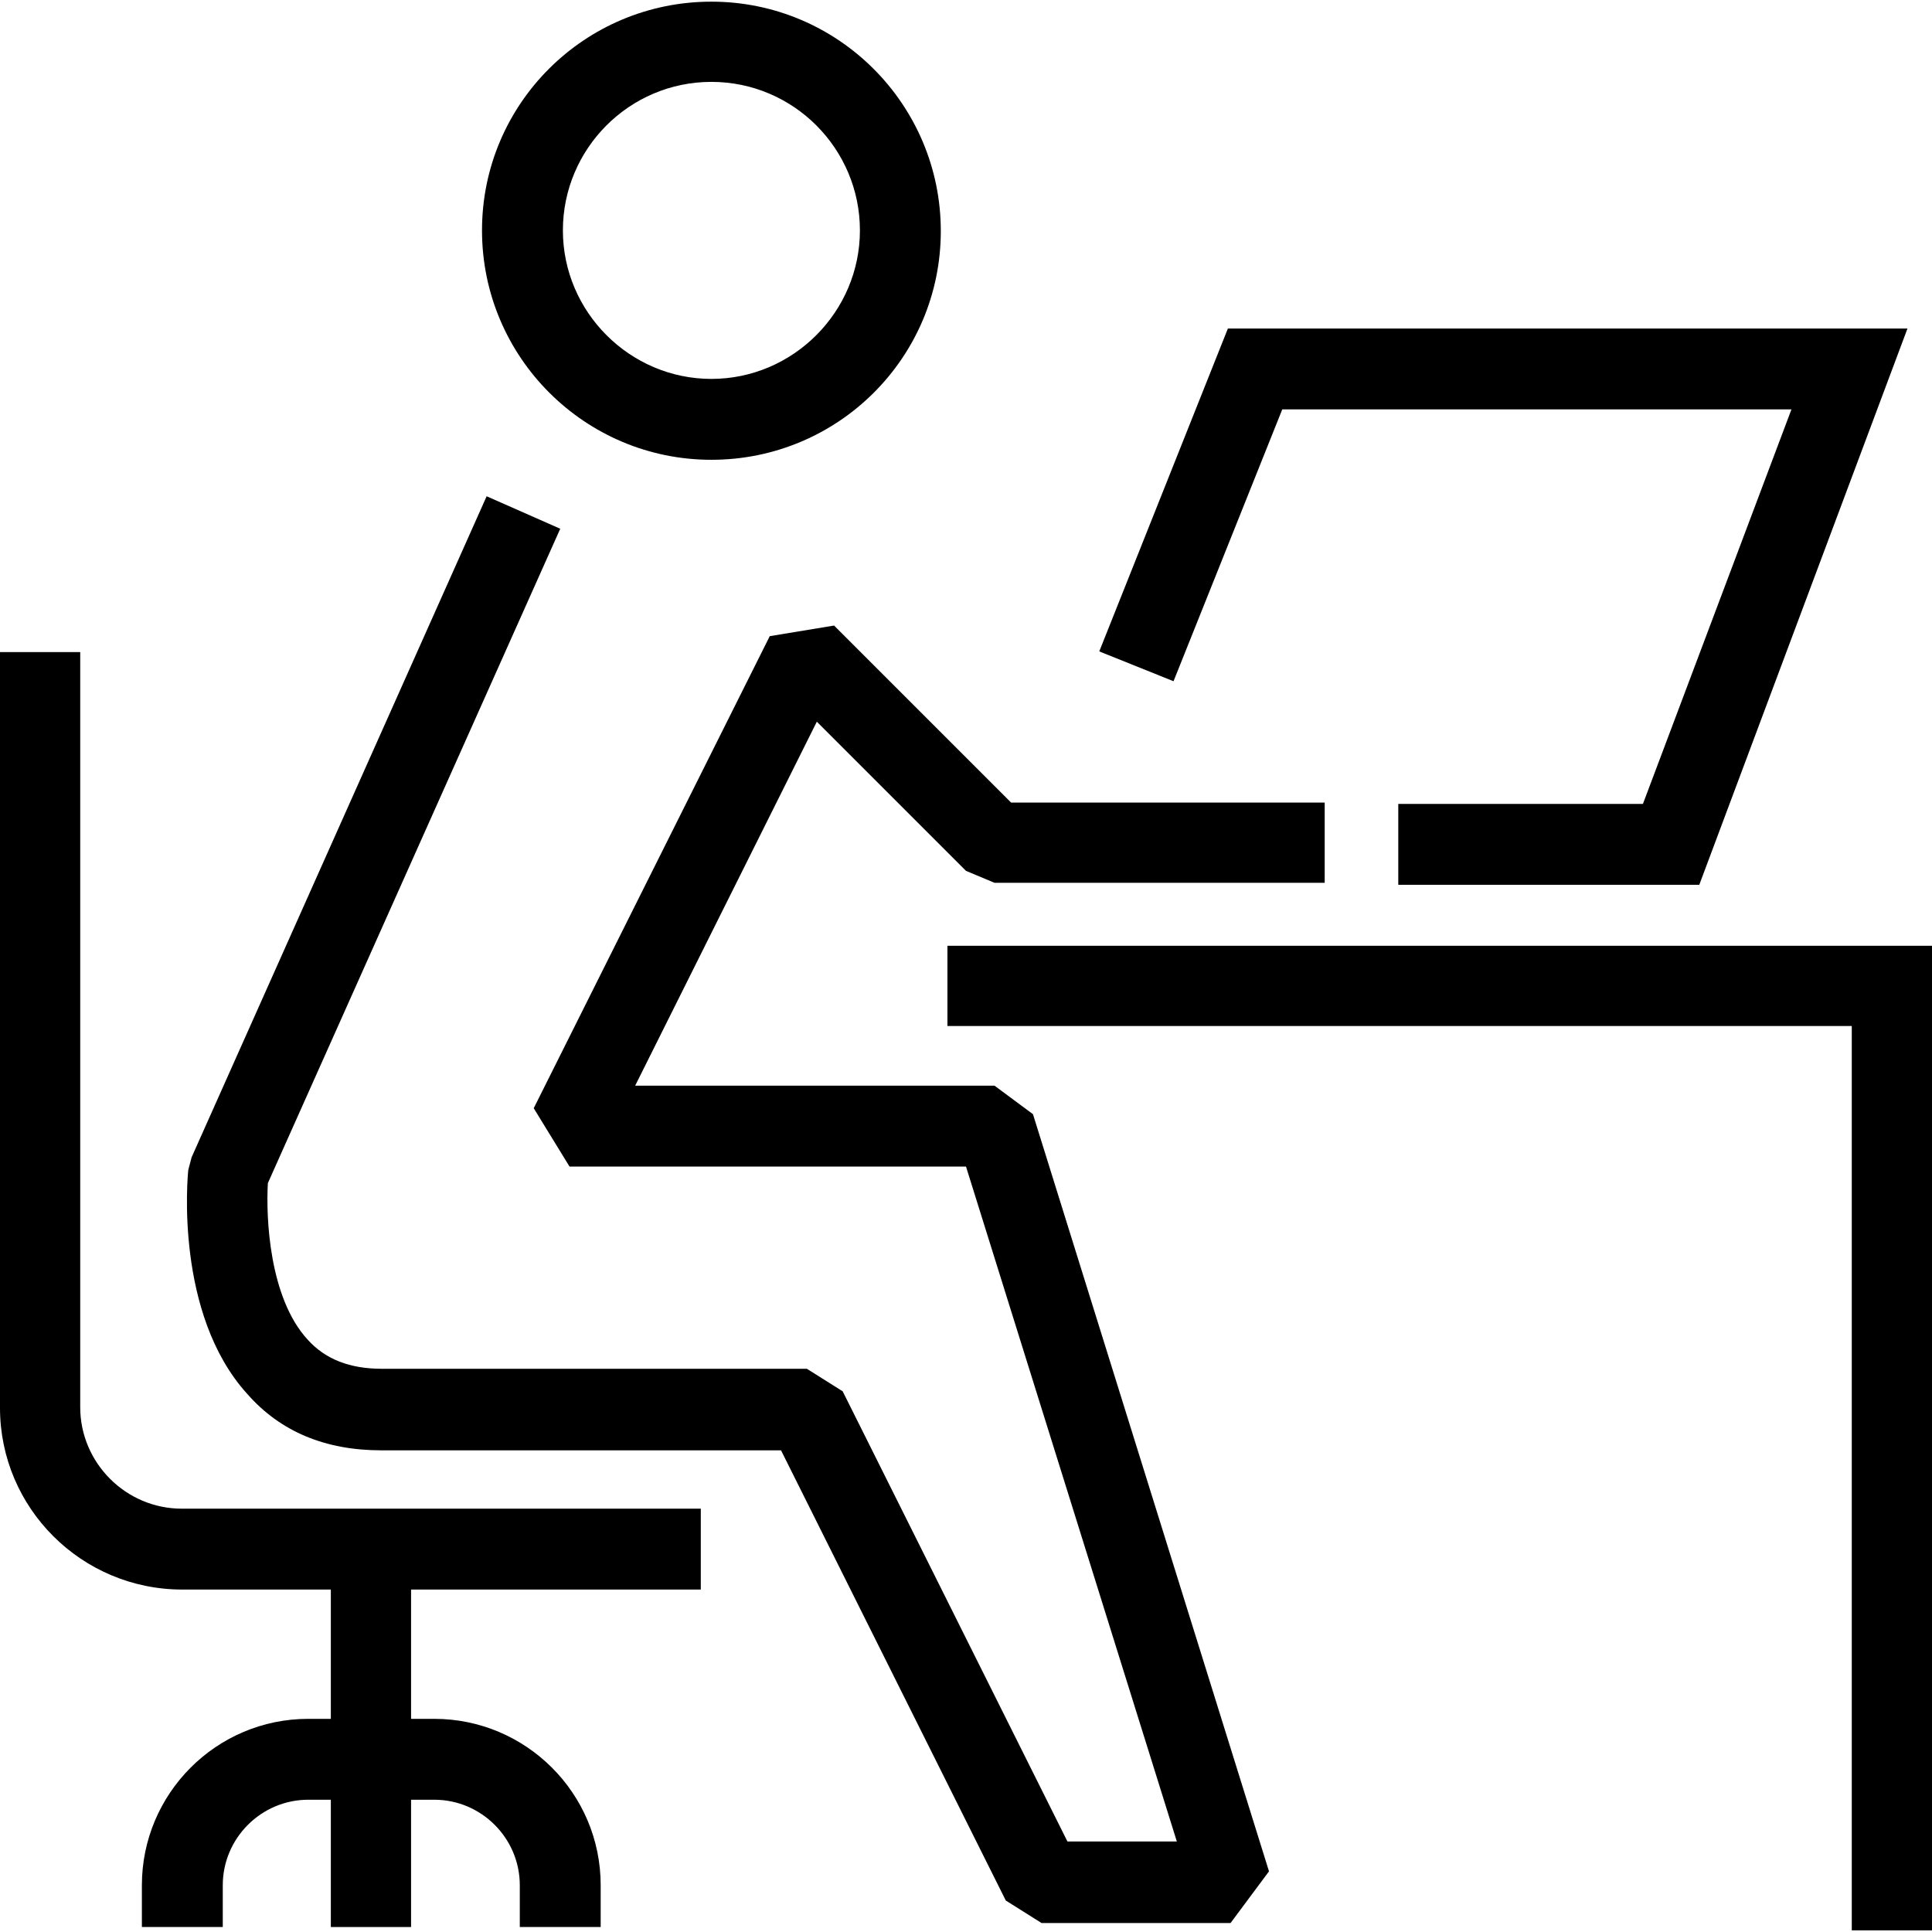
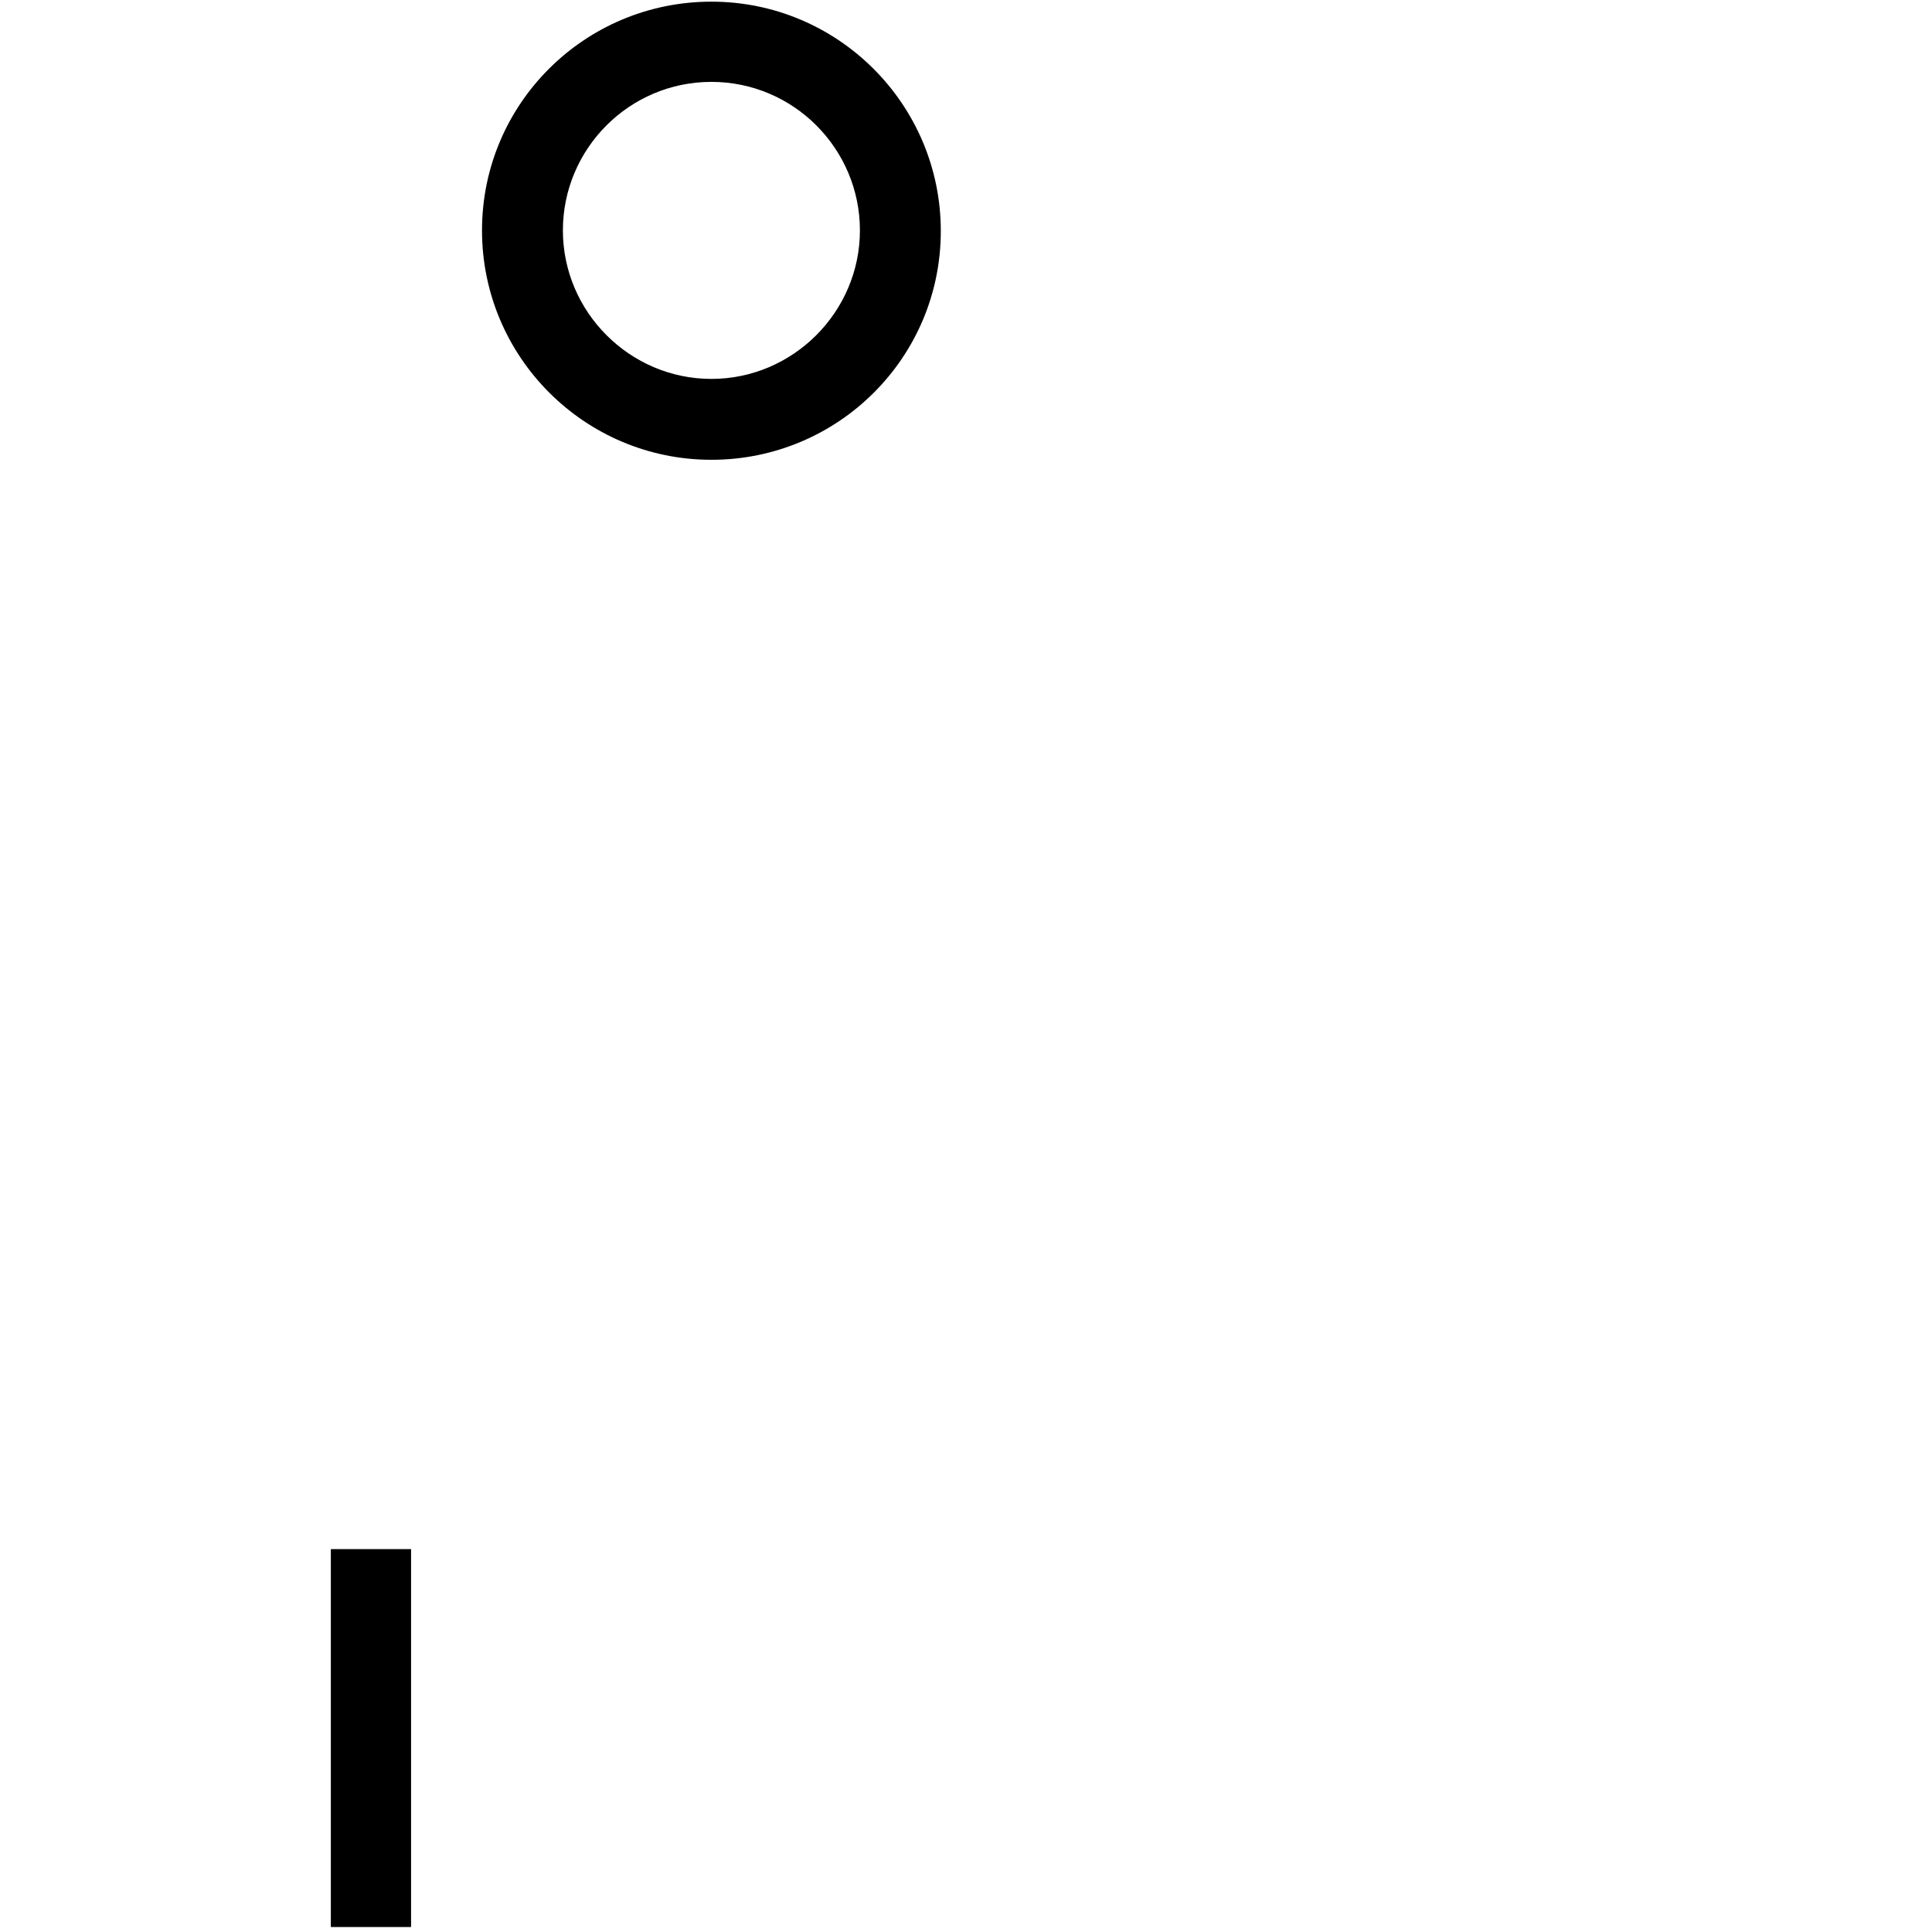
<svg xmlns="http://www.w3.org/2000/svg" id="Capa_1" enable-background="new 0 0 611.606 611.606" height="512" viewBox="0 0 611.606 611.606" width="512">
  <g>
    <g id="Icons_20_">
      <g>
        <g>
          <path d="m225.207 145.556c-40.088 0-72.62-32.532-72.62-72.62s32.532-72.41 72.62-72.41 72.62 32.532 72.62 72.62-32.532 72.41-72.62 72.41zm0-119.635c-26.026 0-47.014 21.198-47.014 47.014s21.198 47.014 47.014 47.014 47.014-21.198 47.014-47.014-20.988-47.014-47.014-47.014z" />
        </g>
        <g>
-           <path d="m389.547 608.773h-59.817l-11.334-7.136-71.151-142.512h-126.561c-17.63 0-31.903-5.877-42.397-17.84-23.087-25.396-18.89-69.052-18.68-70.941l1.049-3.988 93.399-209.256 23.297 10.284-92.558 207.157c-.63 10.914.42 36.31 12.593 49.533 5.667 6.297 13.433 9.235 23.507 9.235h134.537l11.334 7.136 71.151 142.512h34.631l-66.744-213.663h-125.511l-11.334-18.47 74.719-149.438 20.359-3.358 56.039 56.039h99.276v25.396h-104.523l-9.025-3.778-47.224-47.224-57.509 115.226h113.758l12.173 9.025 74.719 239.689z" />
-         </g>
+           </g>
        <g>
-           <path d="m537.936 280.092h-95.288v-25.606h77.448l47.014-124.882h-161.192l-34.421 86.053-23.507-9.445 40.718-102.214h215.132z" />
-         </g>
+           </g>
        <g>
-           <path d="m611.606 611.081h-25.396v-286.283h-286.284v-25.396h311.68z" />
-         </g>
+           </g>
        <g>
-           <path d="m222.059 503.2h-164.341c-31.902 0-57.718-25.816-57.718-57.508v-239.27h25.396v239.059c0 17.63 14.482 32.112 32.112 32.112h164.34v25.607z" />
-         </g>
+           </g>
        <g>
-           <path d="m189.946 610.032h-25.396v-13.223c0-14.902-12.173-27.075-27.075-27.075h-39.878c-14.902 0-27.075 12.173-27.075 27.075v13.223h-25.607v-13.223c0-28.964 23.507-52.681 52.681-52.681h39.878c28.964 0 52.681 23.507 52.681 52.681v13.223z" />
-         </g>
+           </g>
        <g>
          <path d="m104.733 490.397h25.396v119.635h-25.396z" />
        </g>
      </g>
    </g>
  </g>
</svg>